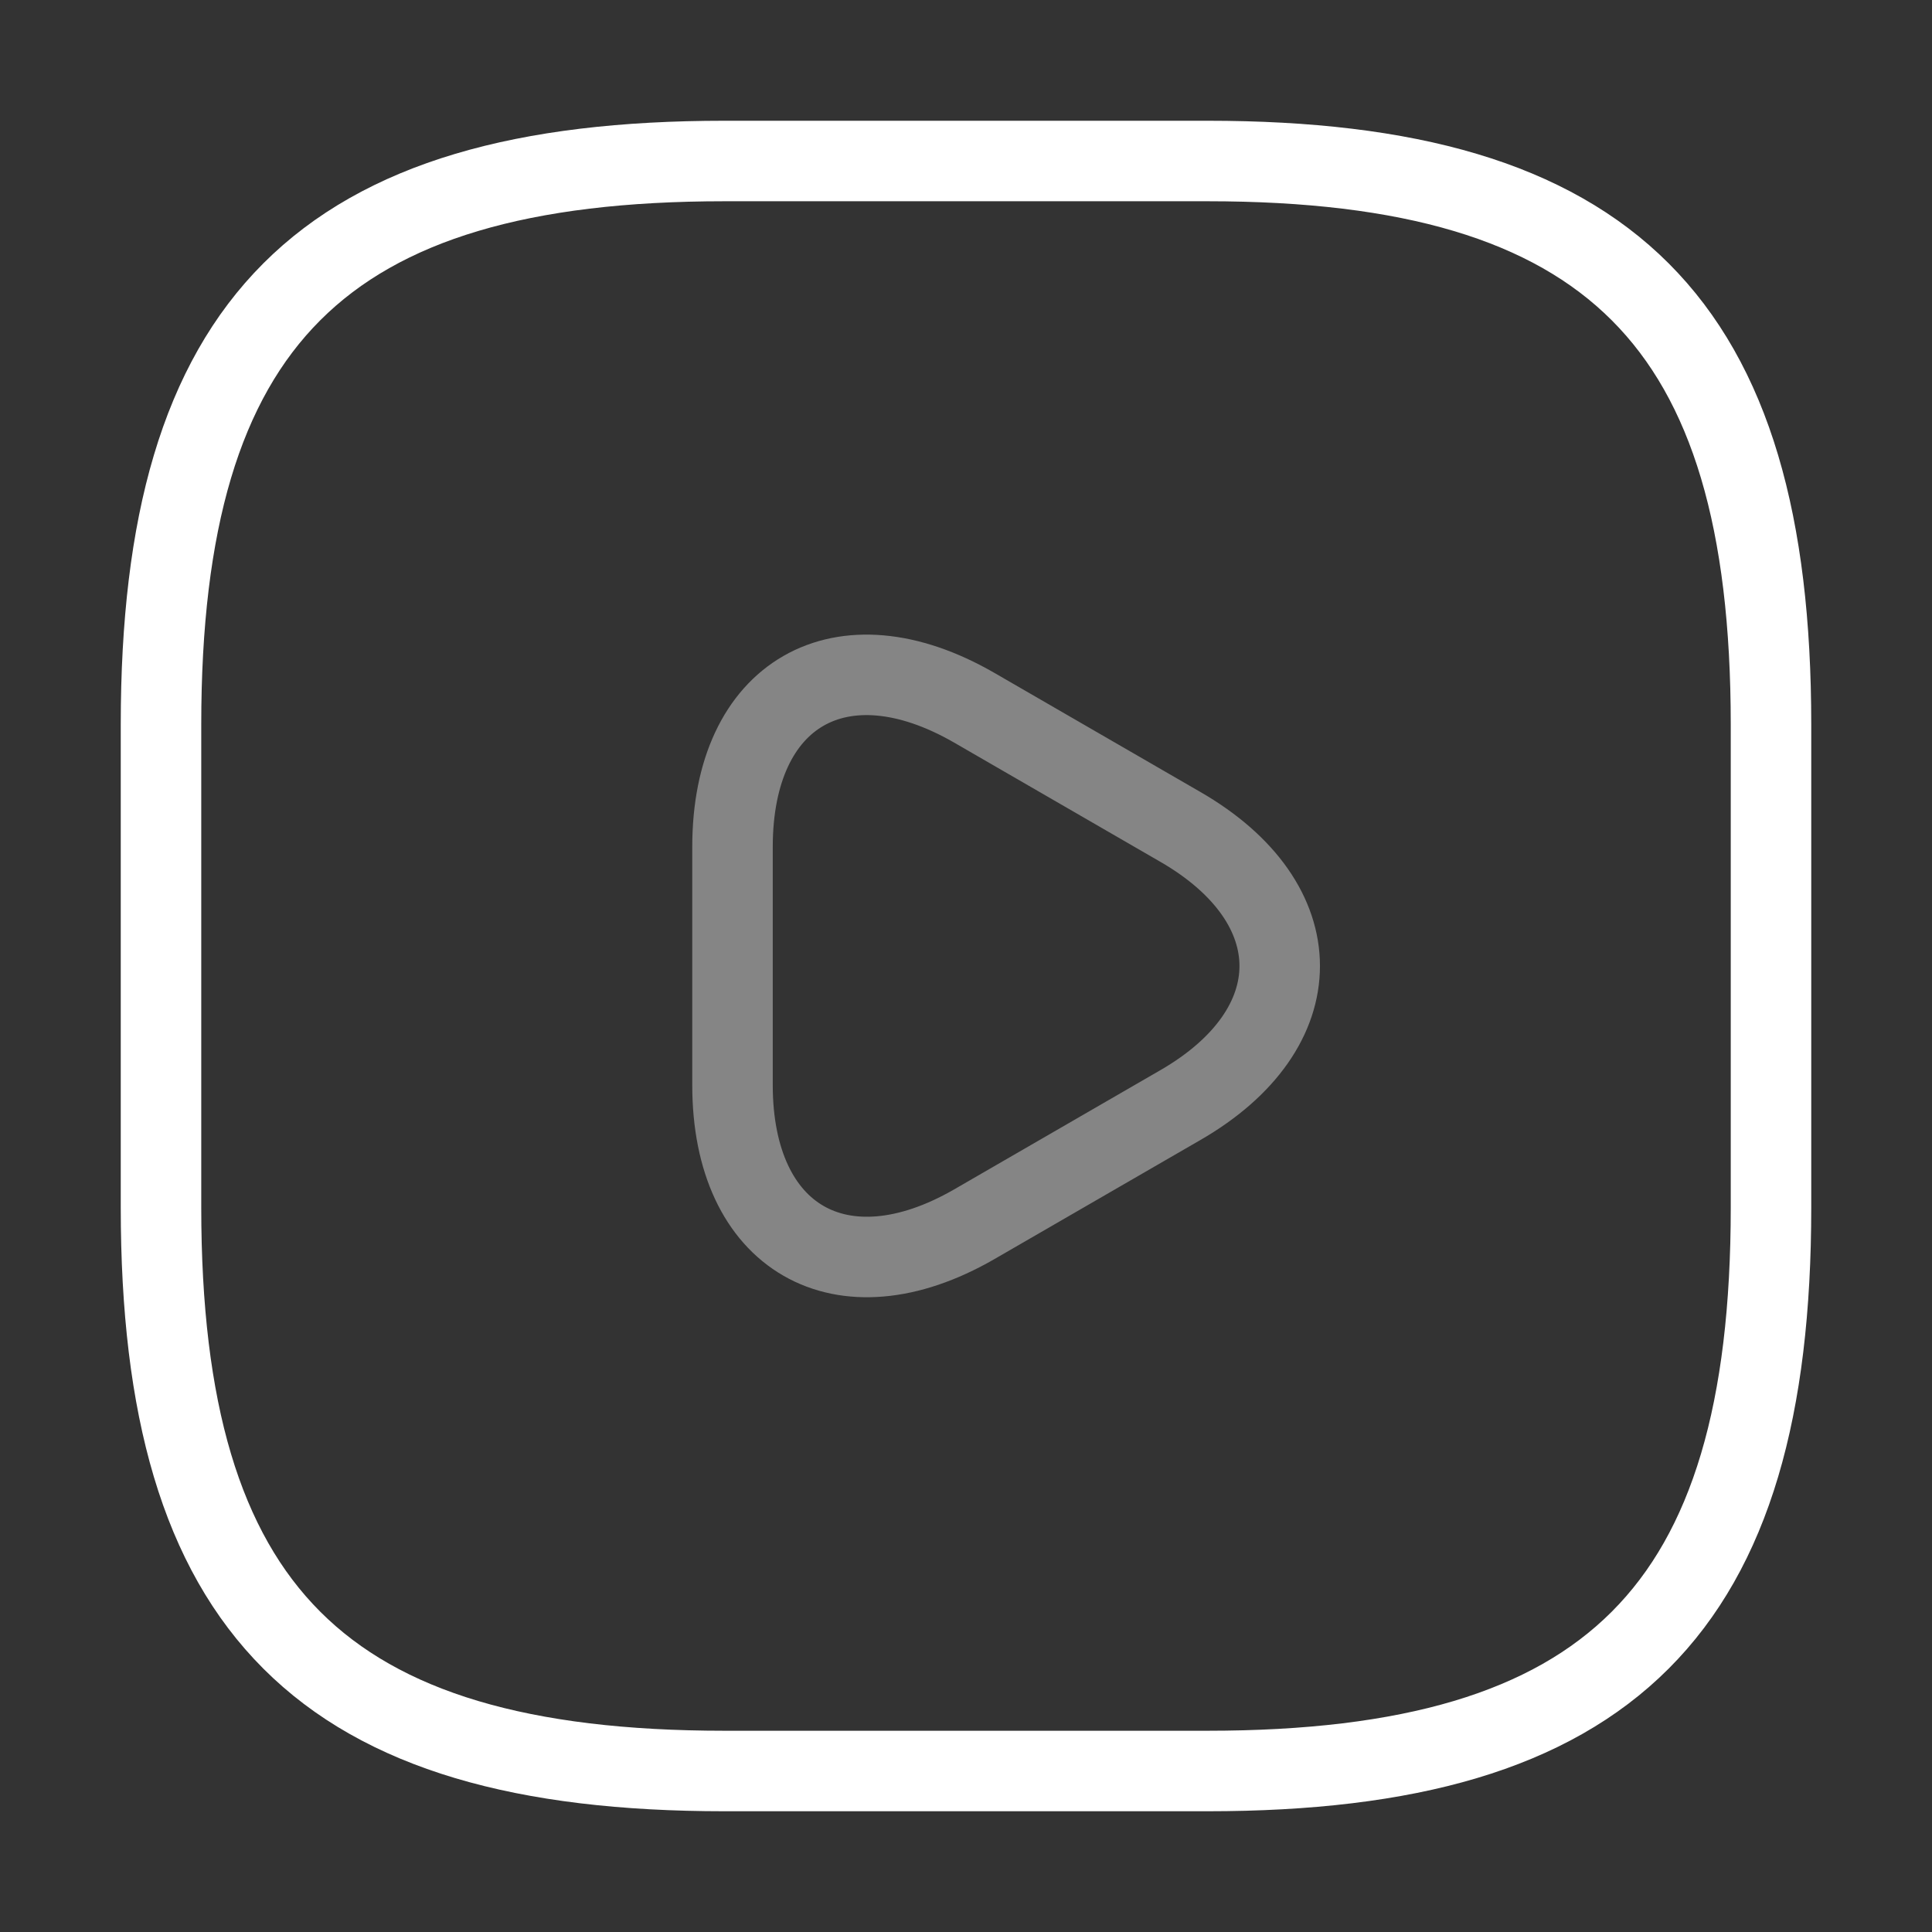
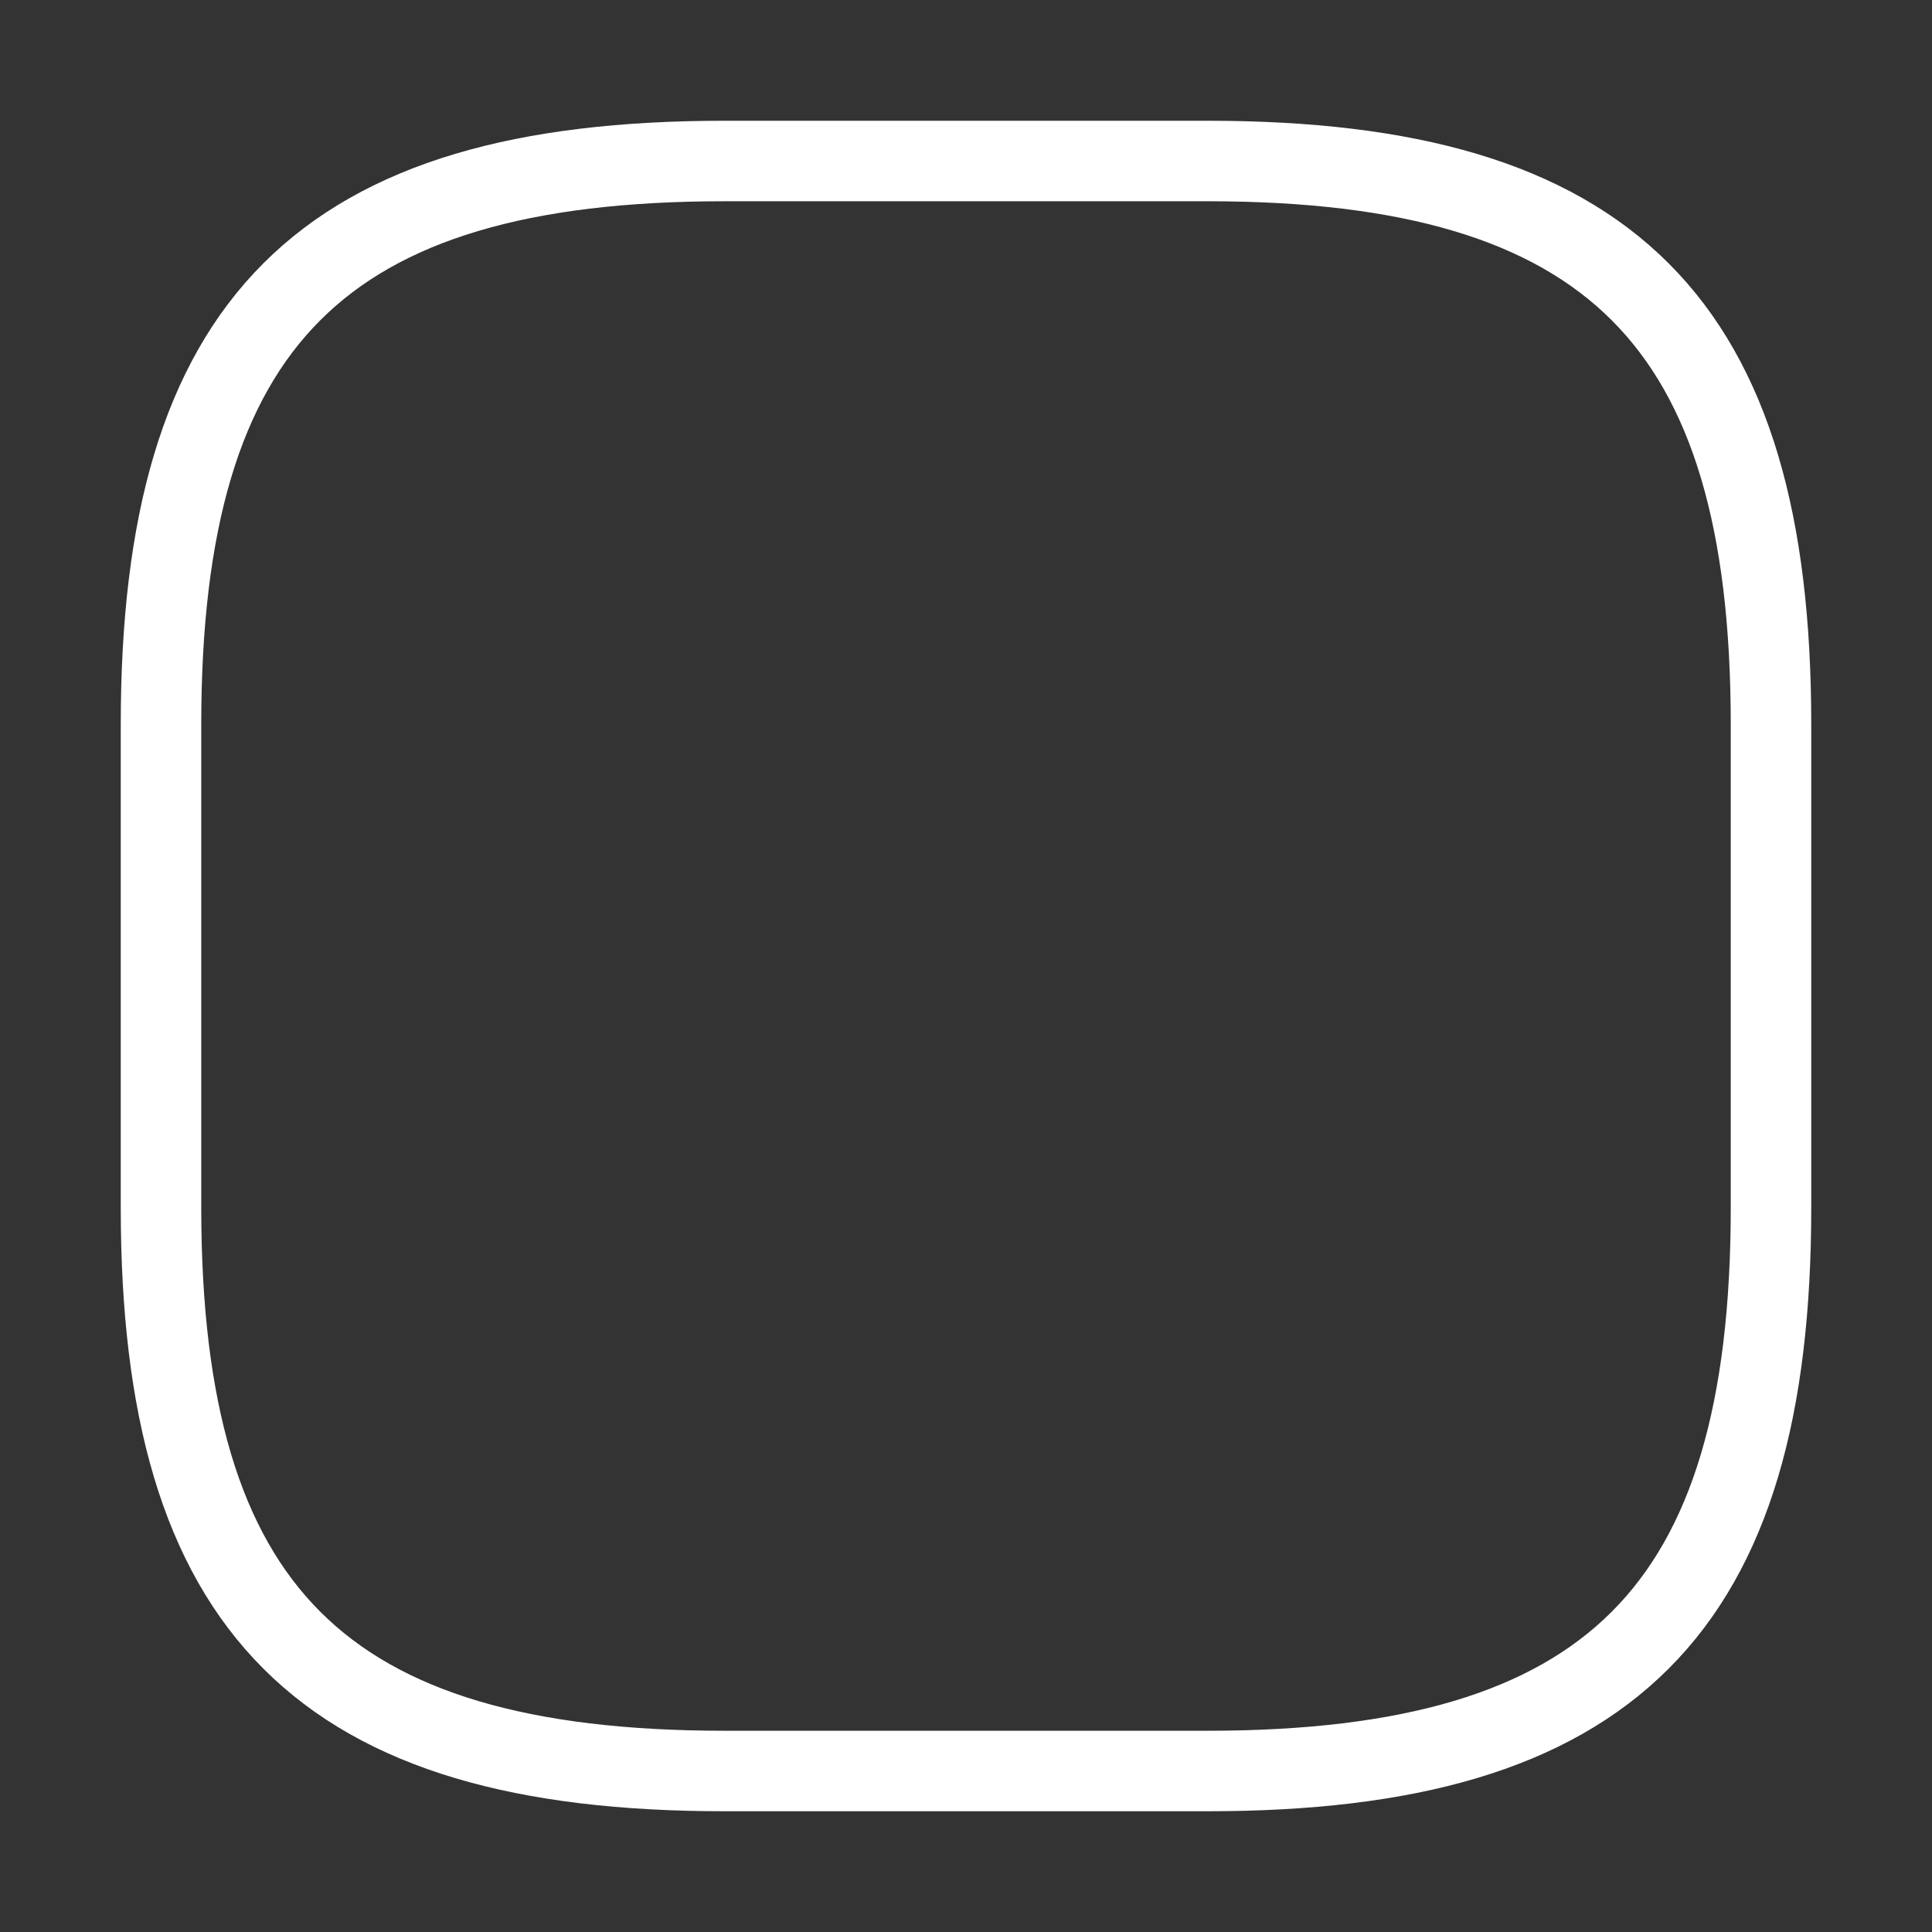
<svg xmlns="http://www.w3.org/2000/svg" width="48.0" height="48.0" viewBox="0.0 0.0 48.0 48.0" fill="none">
  <rect x="0.0" y="0.0" width="48.0" height="48.0" fill="#333333" stroke="none" />
  <path d="M18 44H30C40 44 44 40 44 30V18C44 8 40 4 30 4H18C8 4 4 8 4 18V30C4 40 8 44 18 44Z" stroke="white" stroke-width="2" stroke-linecap="round" stroke-linejoin="round" />
-   <path opacity="0.4" d="M18.199 24V21.04C18.199 17.22 20.899 15.68 24.199 17.58L26.759 19.06L29.319 20.54C32.619 22.44 32.619 25.56 29.319 27.46L26.759 28.94L24.199 30.42C20.899 32.32 18.199 30.76 18.199 26.96V24Z" stroke="white" stroke-width="2" stroke-miterlimit="10" stroke-linecap="round" stroke-linejoin="round" />
</svg>